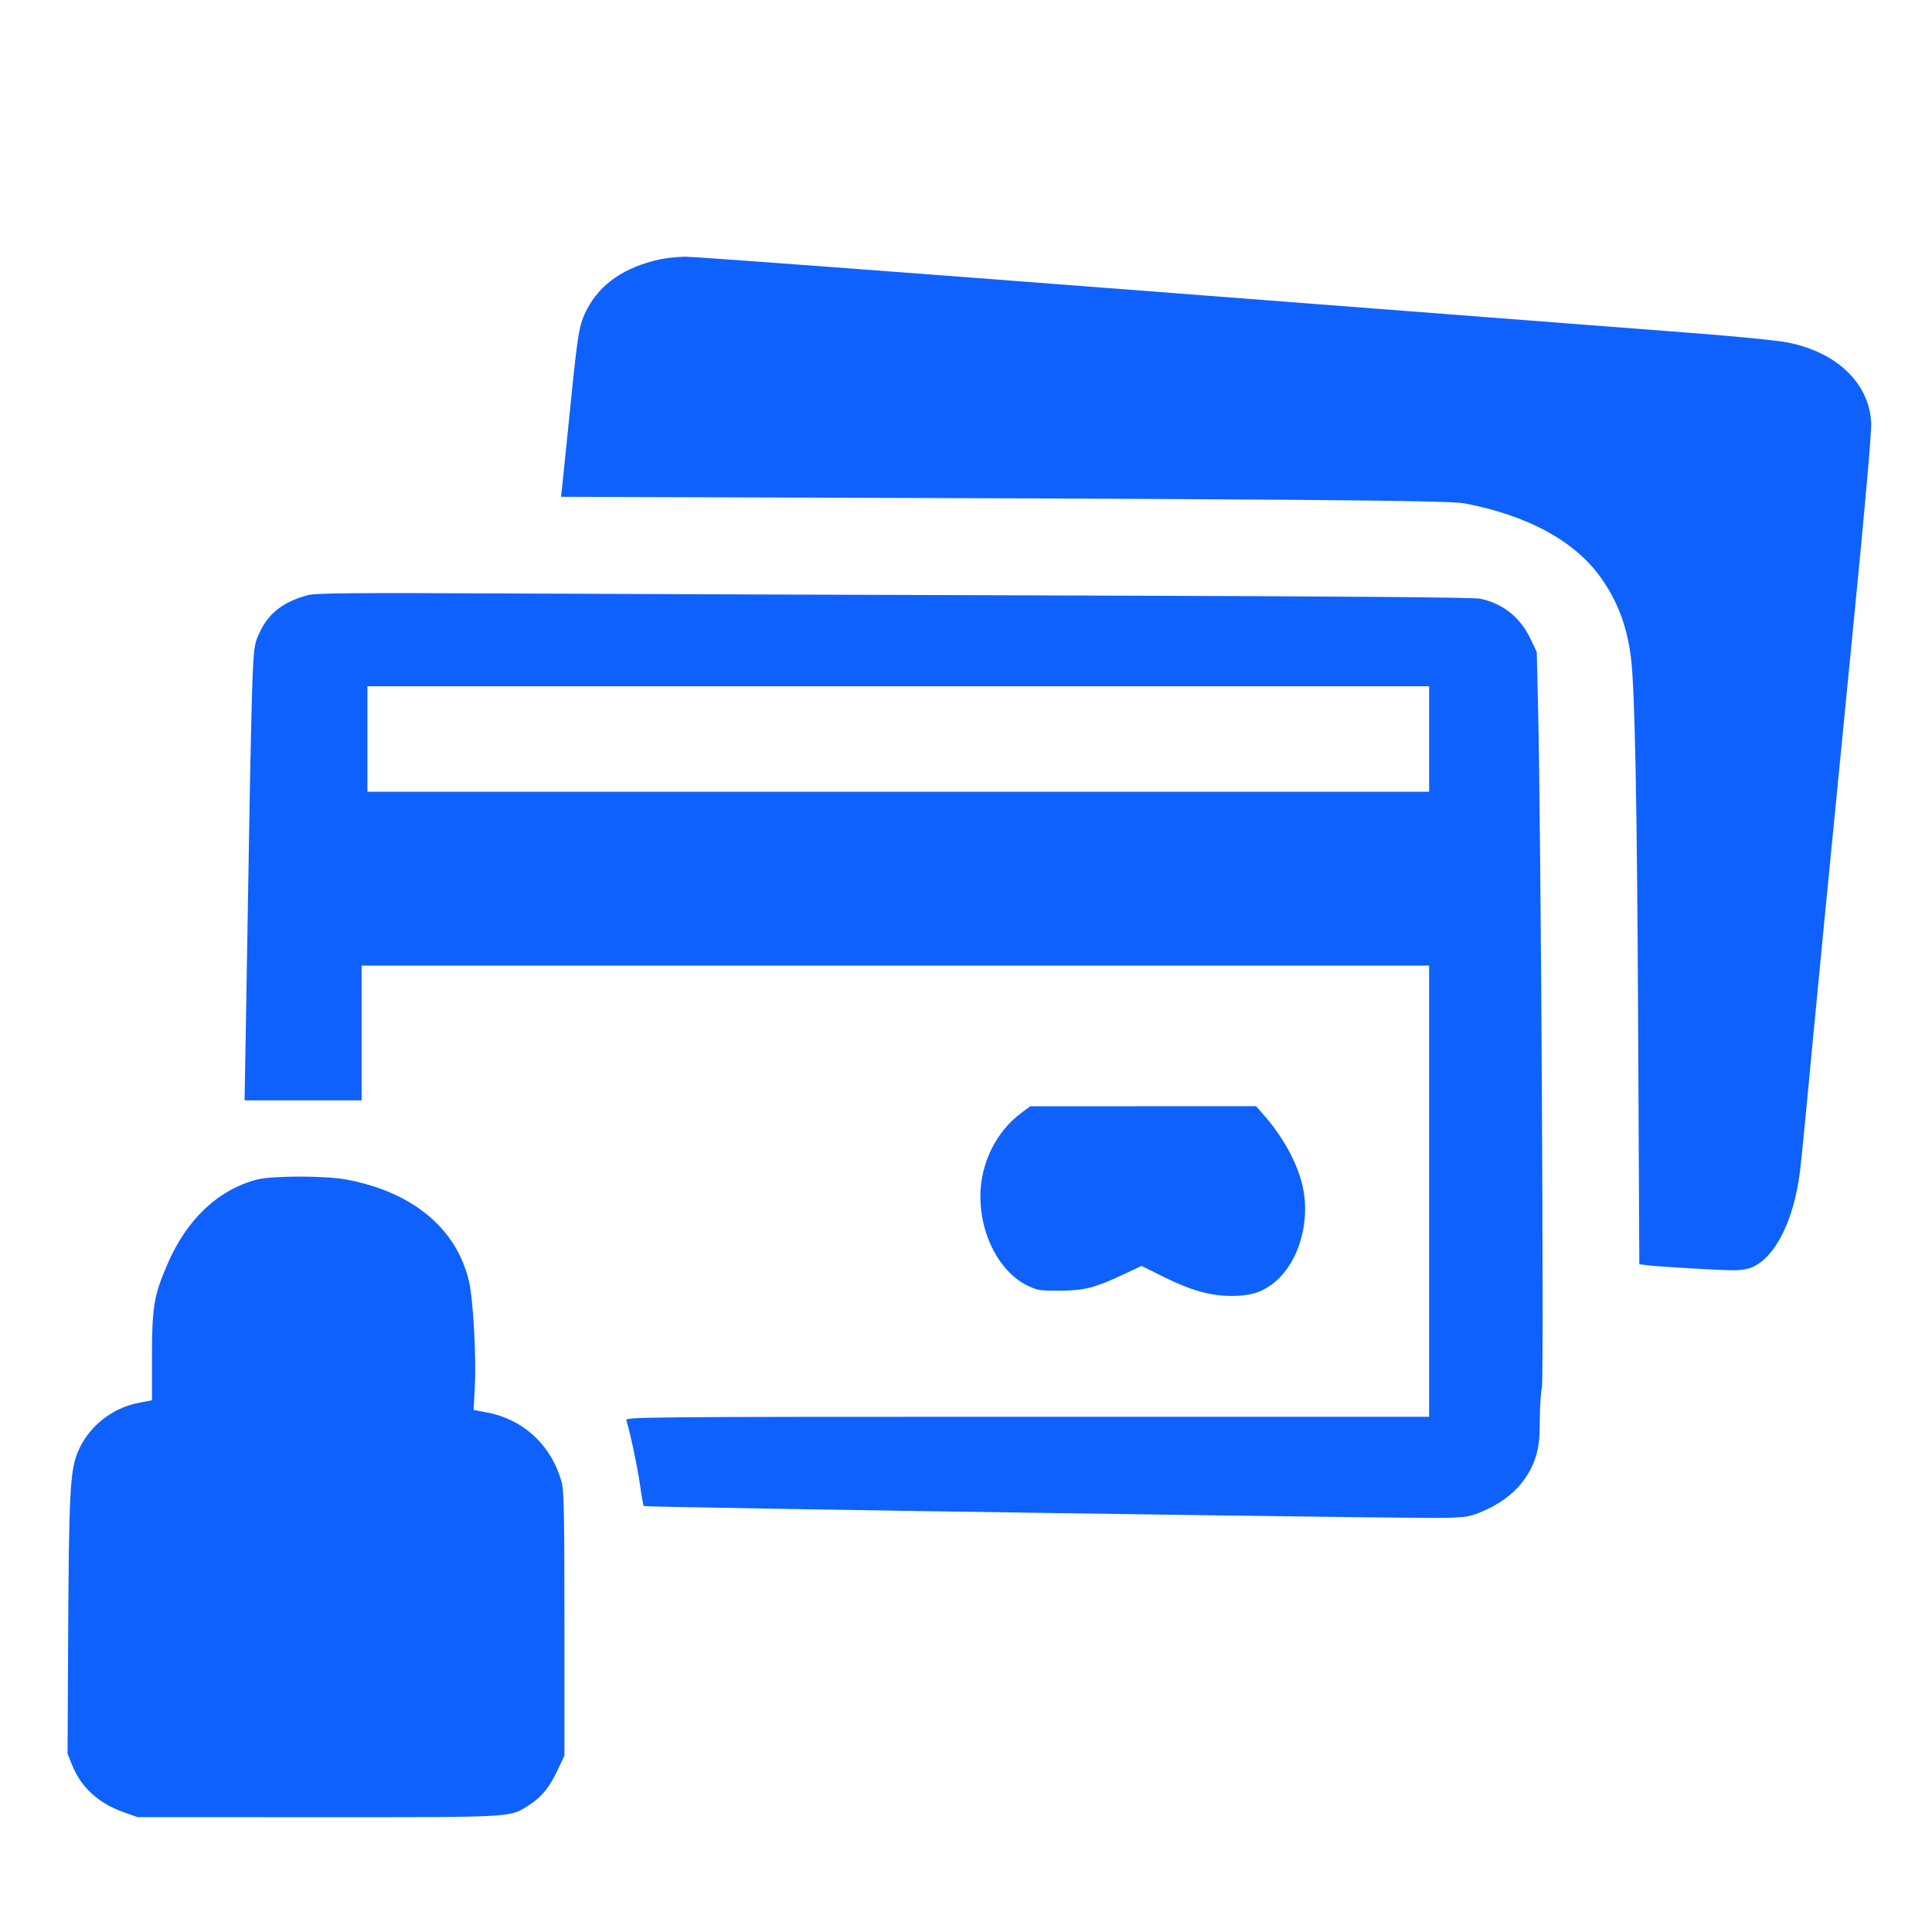
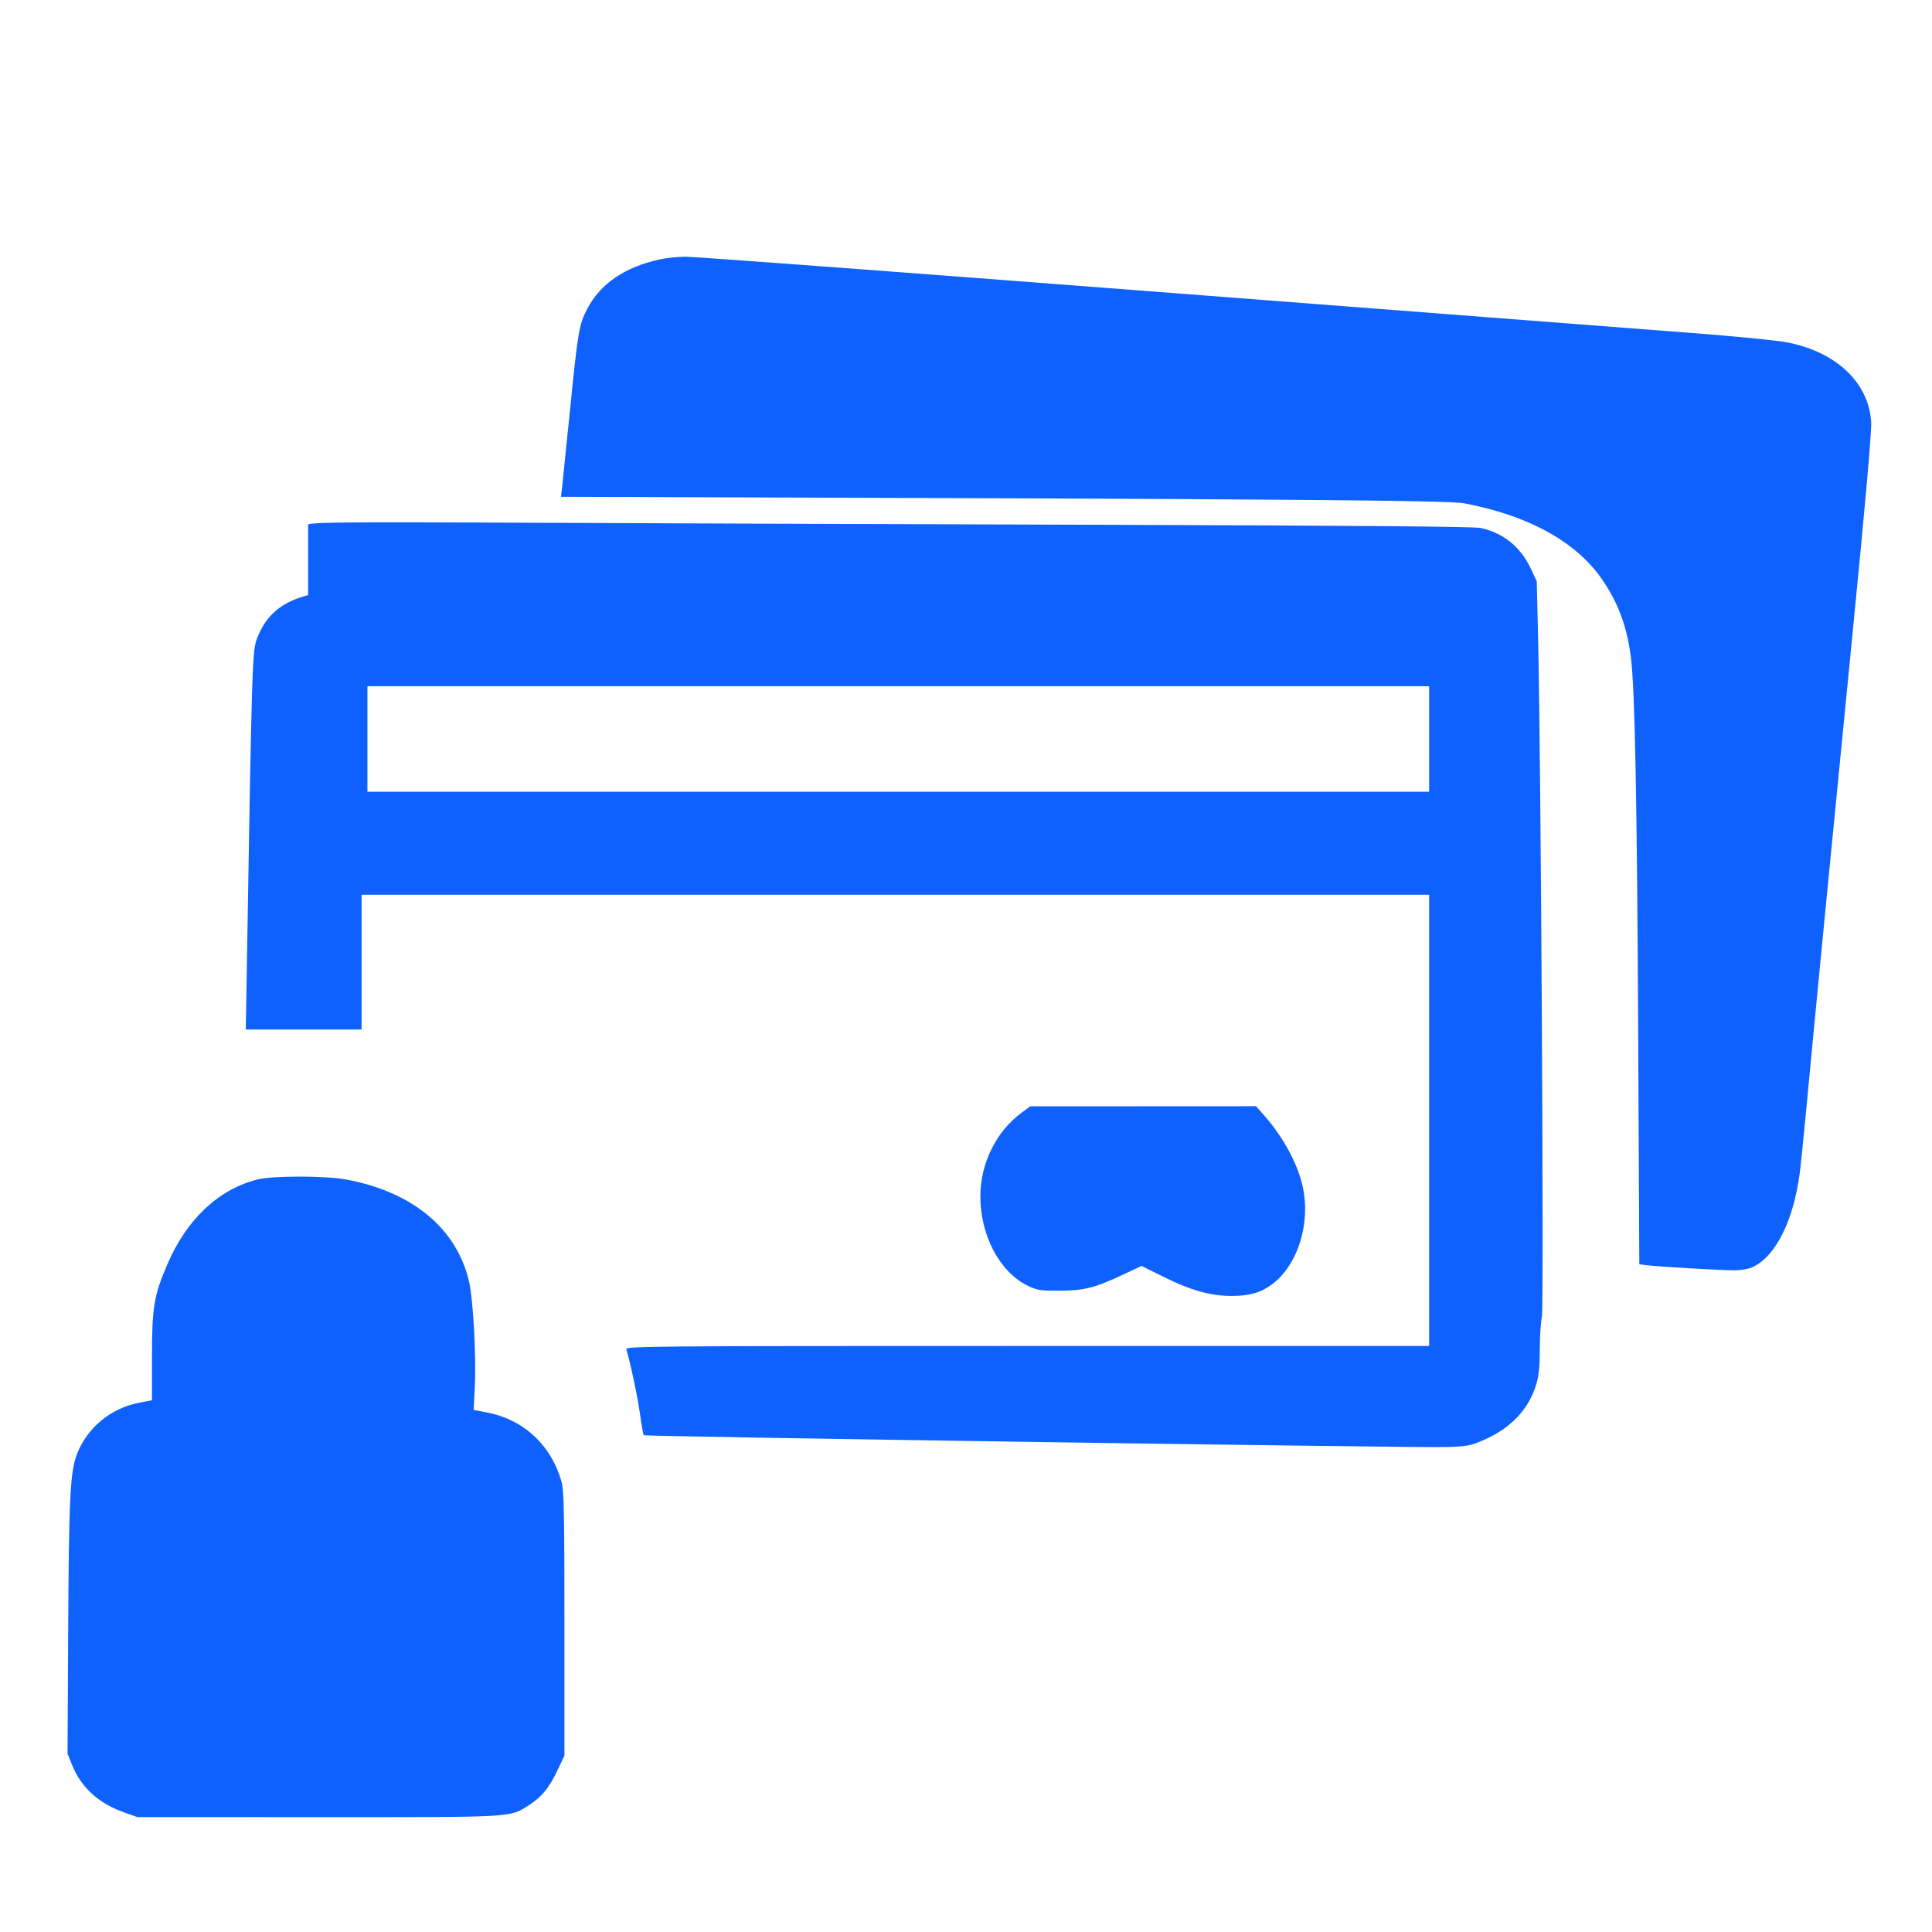
<svg xmlns="http://www.w3.org/2000/svg" width="286" height="286" fill="none">
-   <path fill-rule="evenodd" clip-rule="evenodd" d="M97.634 38.404c-5.17 1.143-8.767 3.603-10.707 7.323-1.206 2.312-1.371 3.274-2.515 14.659-.559 5.566-1.095 10.803-1.192 11.638l-.175 1.518 12.18.037c94.372.288 119.119.477 121.506.926 9.385 1.766 16.401 5.585 20.261 11.028 2.487 3.508 3.863 7.173 4.442 11.83.583 4.7.9 21.005 1.068 55.032l.171 34.758 1.18.147c1.784.221 10.778.744 12.809.744 1.099 0 2.192-.193 2.837-.5 3.376-1.609 5.987-6.842 6.92-13.869.164-1.241.627-5.77 1.027-10.064 1.139-12.208 3.633-37.844 6.778-69.684 1.873-18.96 2.846-29.965 2.772-31.372-.304-5.822-5.053-10.39-12.321-11.85-1.518-.305-7.885-.934-14.614-1.443-6.559-.496-42.193-3.238-79.187-6.093S102.655 37.988 101.485 38c-1.17.013-2.903.195-3.85.404ZM45.617 88.09c-3.514.918-5.74 2.583-7.059 5.278-.863 1.765-.932 2.142-1.145 6.28-.124 2.42-.363 12.922-.532 23.339-.169 10.416-.39 23.656-.493 29.42l-.187 10.482H53.53v-19.951h158.029v66.793h-59.496c-56.53 0-59.488.025-59.34.506.574 1.869 1.668 7.058 2.019 9.573.23 1.648.48 3.059.558 3.137.19.19 113.991 1.868 118.557 1.748 3.279-.087 3.775-.174 5.695-1.004 4.043-1.748 6.7-4.518 7.825-8.156.423-1.366.561-2.668.566-5.324.004-1.934.144-4.102.311-4.818.312-1.338-.142-82.469-.562-100.333l-.201-8.53-.883-1.88c-1.512-3.218-4.071-5.288-7.435-6.013-.978-.21-19.332-.361-57.465-.473-30.816-.09-69.217-.228-85.336-.308-23.58-.116-29.59-.07-30.755.234Zm165.942 21.307v7.807H54.392v-15.614h157.167v7.807Zm-60.357 55.343c-3.736 2.759-6.055 7.456-6.076 12.307-.025 5.754 2.83 11.213 6.921 13.235 1.475.729 1.891.798 4.776.784 3.662-.016 5.223-.409 9.389-2.363l2.78-1.303 3.254 1.616c4.062 2.017 6.94 2.824 10.08 2.825 2.641.001 4.29-.47 5.949-1.699 3.956-2.928 5.882-9.405 4.453-14.976-.843-3.288-2.898-6.981-5.583-10.036l-1.207-1.374-16.712.008-16.713.007-1.311.969ZM38.014 174.62c-5.767 1.524-10.407 5.927-13.256 12.577-1.98 4.621-2.26 6.307-2.26 13.624v6.464l-1.885.36c-4.145.791-7.627 3.631-9.167 7.477-1.075 2.686-1.252 6.271-1.36 27.57L10 259.607l.656 1.635c1.351 3.362 3.9 5.695 7.69 7.041l1.998.709 26.74.006c29.44.007 28.325.071 31.22-1.779 1.865-1.191 2.997-2.572 4.215-5.139l1.036-2.184v-19.517c0-15.913-.074-19.784-.405-20.963-1.533-5.475-5.623-9.288-11.072-10.325l-1.964-.373.181-3.602c.215-4.287-.249-12.705-.845-15.329-1.793-7.885-8.333-13.344-18.179-15.176-3.142-.584-11.032-.579-13.257.009Z" fill="#0E61FD" />
+   <path fill-rule="evenodd" clip-rule="evenodd" d="M97.634 38.404c-5.17 1.143-8.767 3.603-10.707 7.323-1.206 2.312-1.371 3.274-2.515 14.659-.559 5.566-1.095 10.803-1.192 11.638l-.175 1.518 12.18.037c94.372.288 119.119.477 121.506.926 9.385 1.766 16.401 5.585 20.261 11.028 2.487 3.508 3.863 7.173 4.442 11.83.583 4.7.9 21.005 1.068 55.032l.171 34.758 1.18.147c1.784.221 10.778.744 12.809.744 1.099 0 2.192-.193 2.837-.5 3.376-1.609 5.987-6.842 6.92-13.869.164-1.241.627-5.77 1.027-10.064 1.139-12.208 3.633-37.844 6.778-69.684 1.873-18.96 2.846-29.965 2.772-31.372-.304-5.822-5.053-10.39-12.321-11.85-1.518-.305-7.885-.934-14.614-1.443-6.559-.496-42.193-3.238-79.187-6.093S102.655 37.988 101.485 38c-1.17.013-2.903.195-3.85.404ZM45.617 88.09c-3.514.918-5.74 2.583-7.059 5.278-.863 1.765-.932 2.142-1.145 6.28-.124 2.42-.363 12.922-.532 23.339-.169 10.416-.39 23.656-.493 29.42H53.53v-19.951h158.029v66.793h-59.496c-56.53 0-59.488.025-59.34.506.574 1.869 1.668 7.058 2.019 9.573.23 1.648.48 3.059.558 3.137.19.19 113.991 1.868 118.557 1.748 3.279-.087 3.775-.174 5.695-1.004 4.043-1.748 6.7-4.518 7.825-8.156.423-1.366.561-2.668.566-5.324.004-1.934.144-4.102.311-4.818.312-1.338-.142-82.469-.562-100.333l-.201-8.53-.883-1.88c-1.512-3.218-4.071-5.288-7.435-6.013-.978-.21-19.332-.361-57.465-.473-30.816-.09-69.217-.228-85.336-.308-23.58-.116-29.59-.07-30.755.234Zm165.942 21.307v7.807H54.392v-15.614h157.167v7.807Zm-60.357 55.343c-3.736 2.759-6.055 7.456-6.076 12.307-.025 5.754 2.83 11.213 6.921 13.235 1.475.729 1.891.798 4.776.784 3.662-.016 5.223-.409 9.389-2.363l2.78-1.303 3.254 1.616c4.062 2.017 6.94 2.824 10.08 2.825 2.641.001 4.29-.47 5.949-1.699 3.956-2.928 5.882-9.405 4.453-14.976-.843-3.288-2.898-6.981-5.583-10.036l-1.207-1.374-16.712.008-16.713.007-1.311.969ZM38.014 174.62c-5.767 1.524-10.407 5.927-13.256 12.577-1.98 4.621-2.26 6.307-2.26 13.624v6.464l-1.885.36c-4.145.791-7.627 3.631-9.167 7.477-1.075 2.686-1.252 6.271-1.36 27.57L10 259.607l.656 1.635c1.351 3.362 3.9 5.695 7.69 7.041l1.998.709 26.74.006c29.44.007 28.325.071 31.22-1.779 1.865-1.191 2.997-2.572 4.215-5.139l1.036-2.184v-19.517c0-15.913-.074-19.784-.405-20.963-1.533-5.475-5.623-9.288-11.072-10.325l-1.964-.373.181-3.602c.215-4.287-.249-12.705-.845-15.329-1.793-7.885-8.333-13.344-18.179-15.176-3.142-.584-11.032-.579-13.257.009Z" fill="#0E61FD" />
</svg>